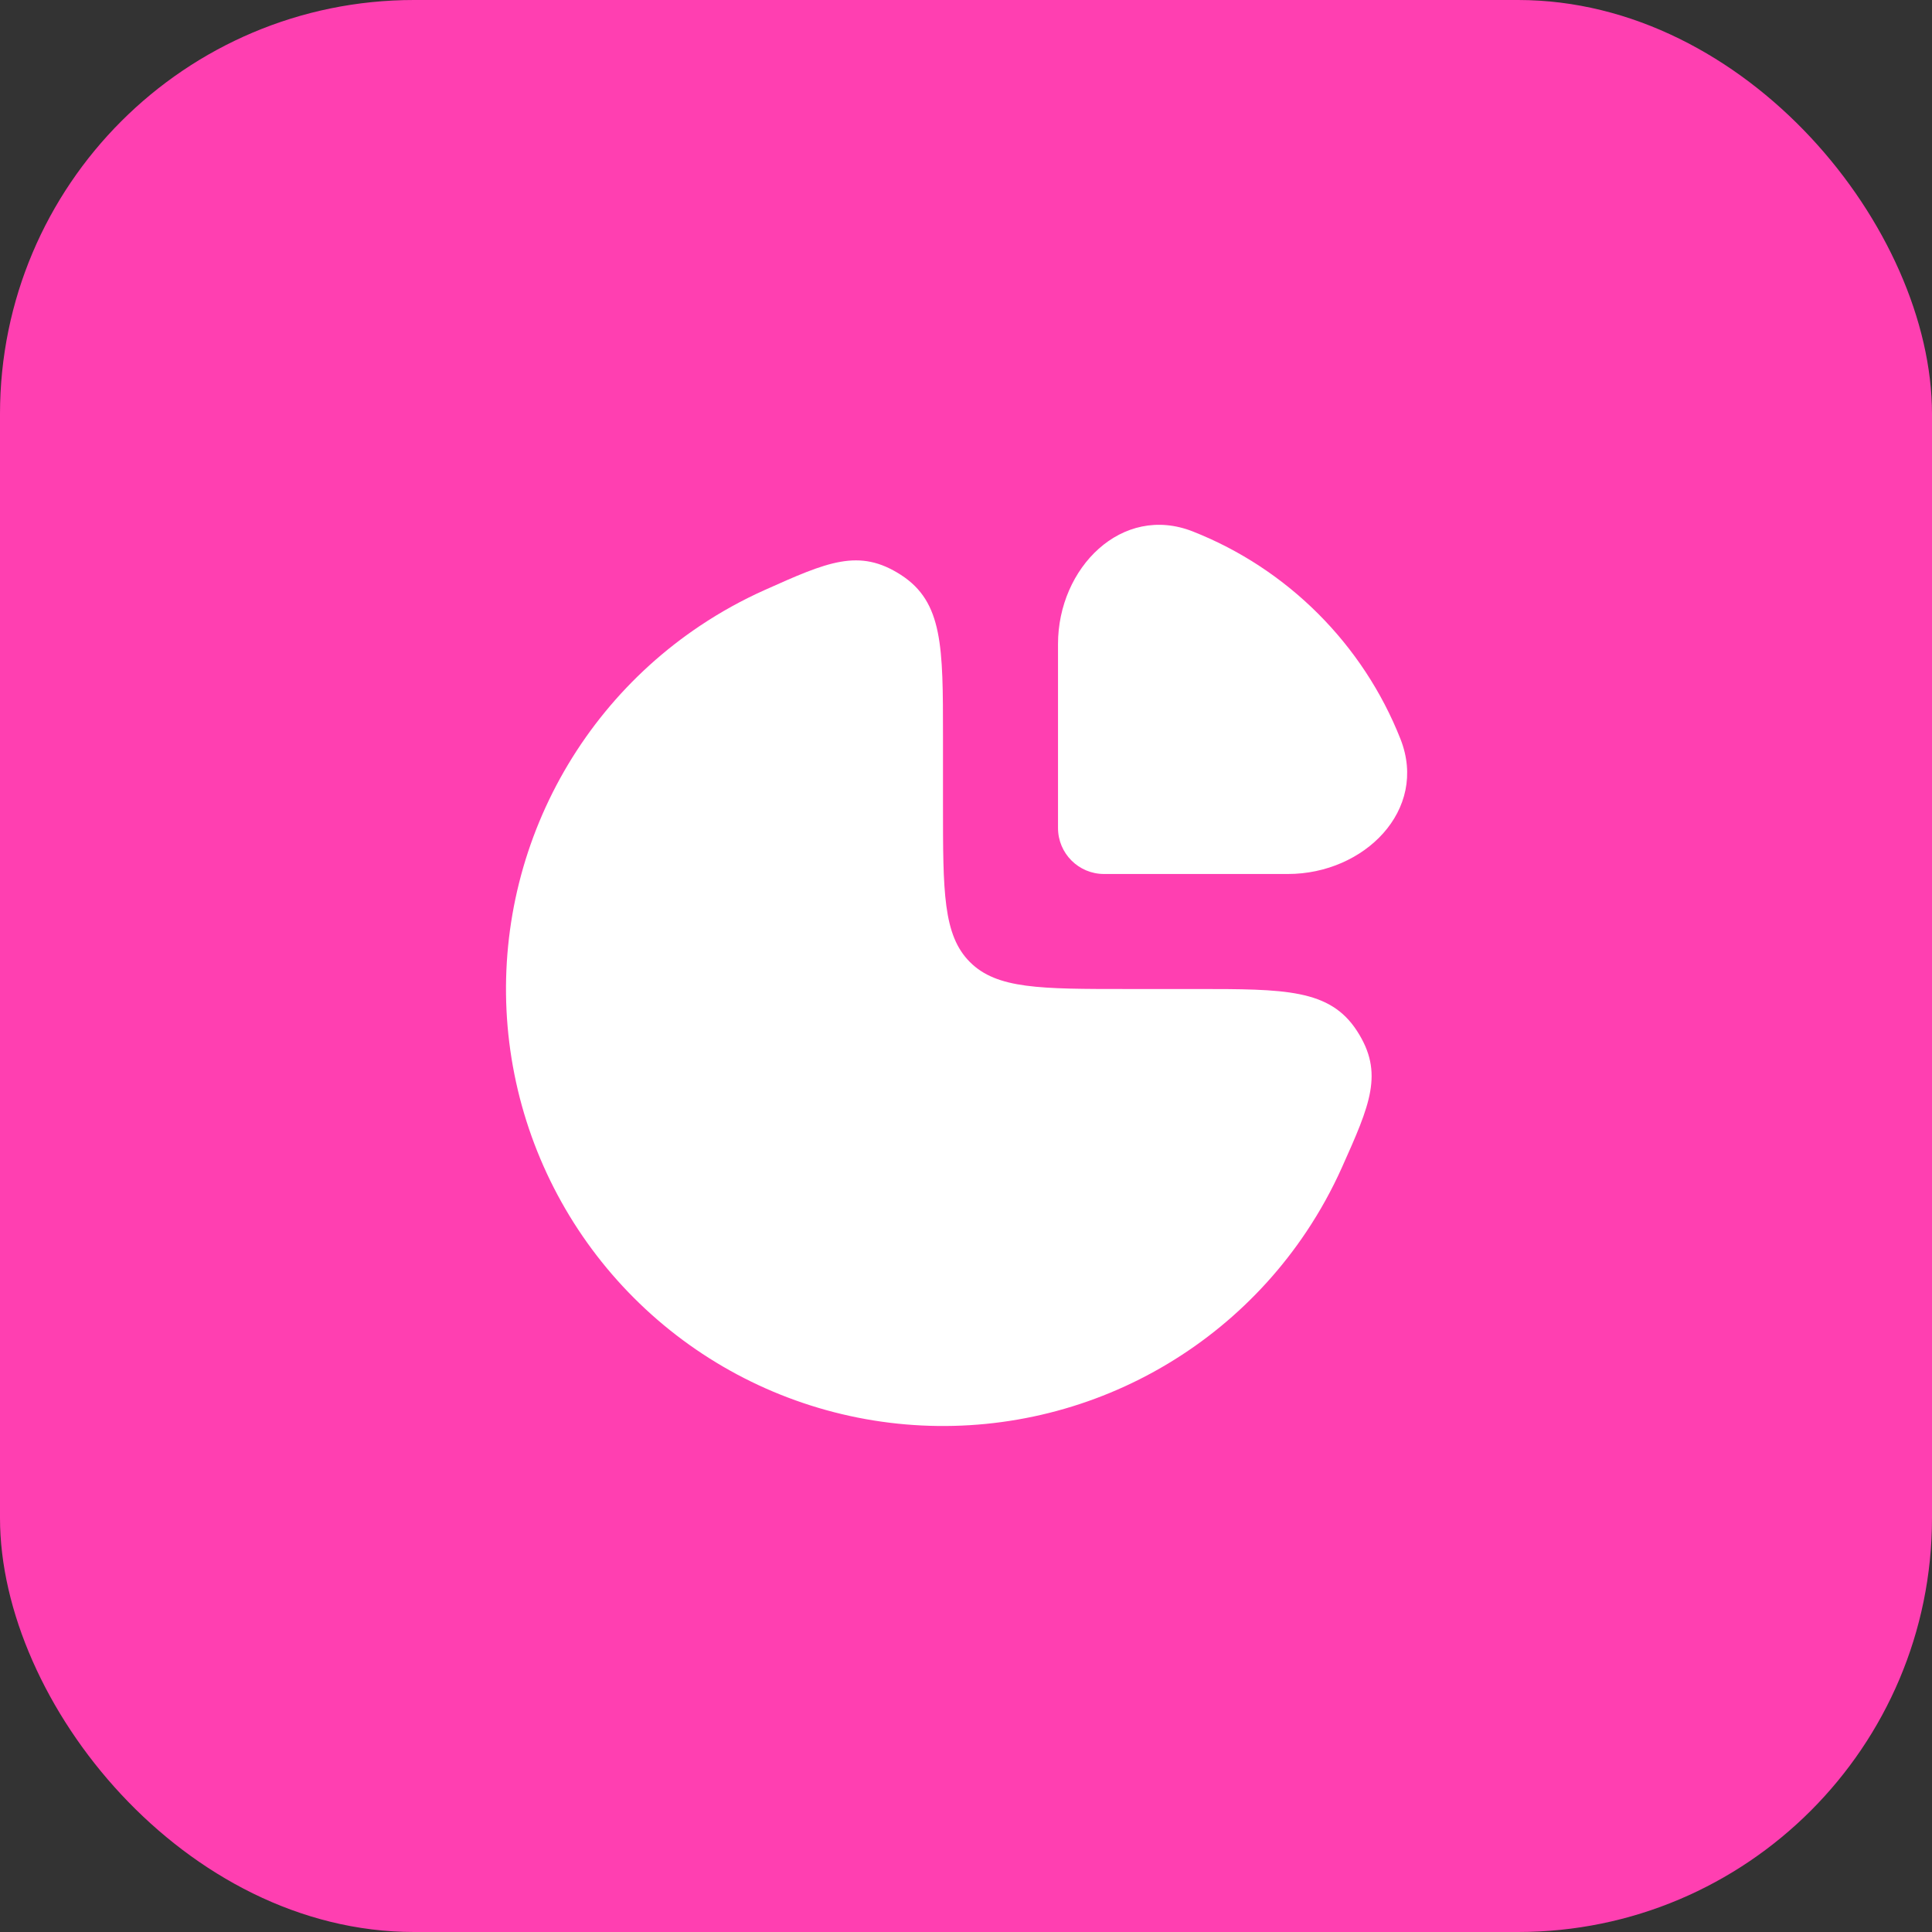
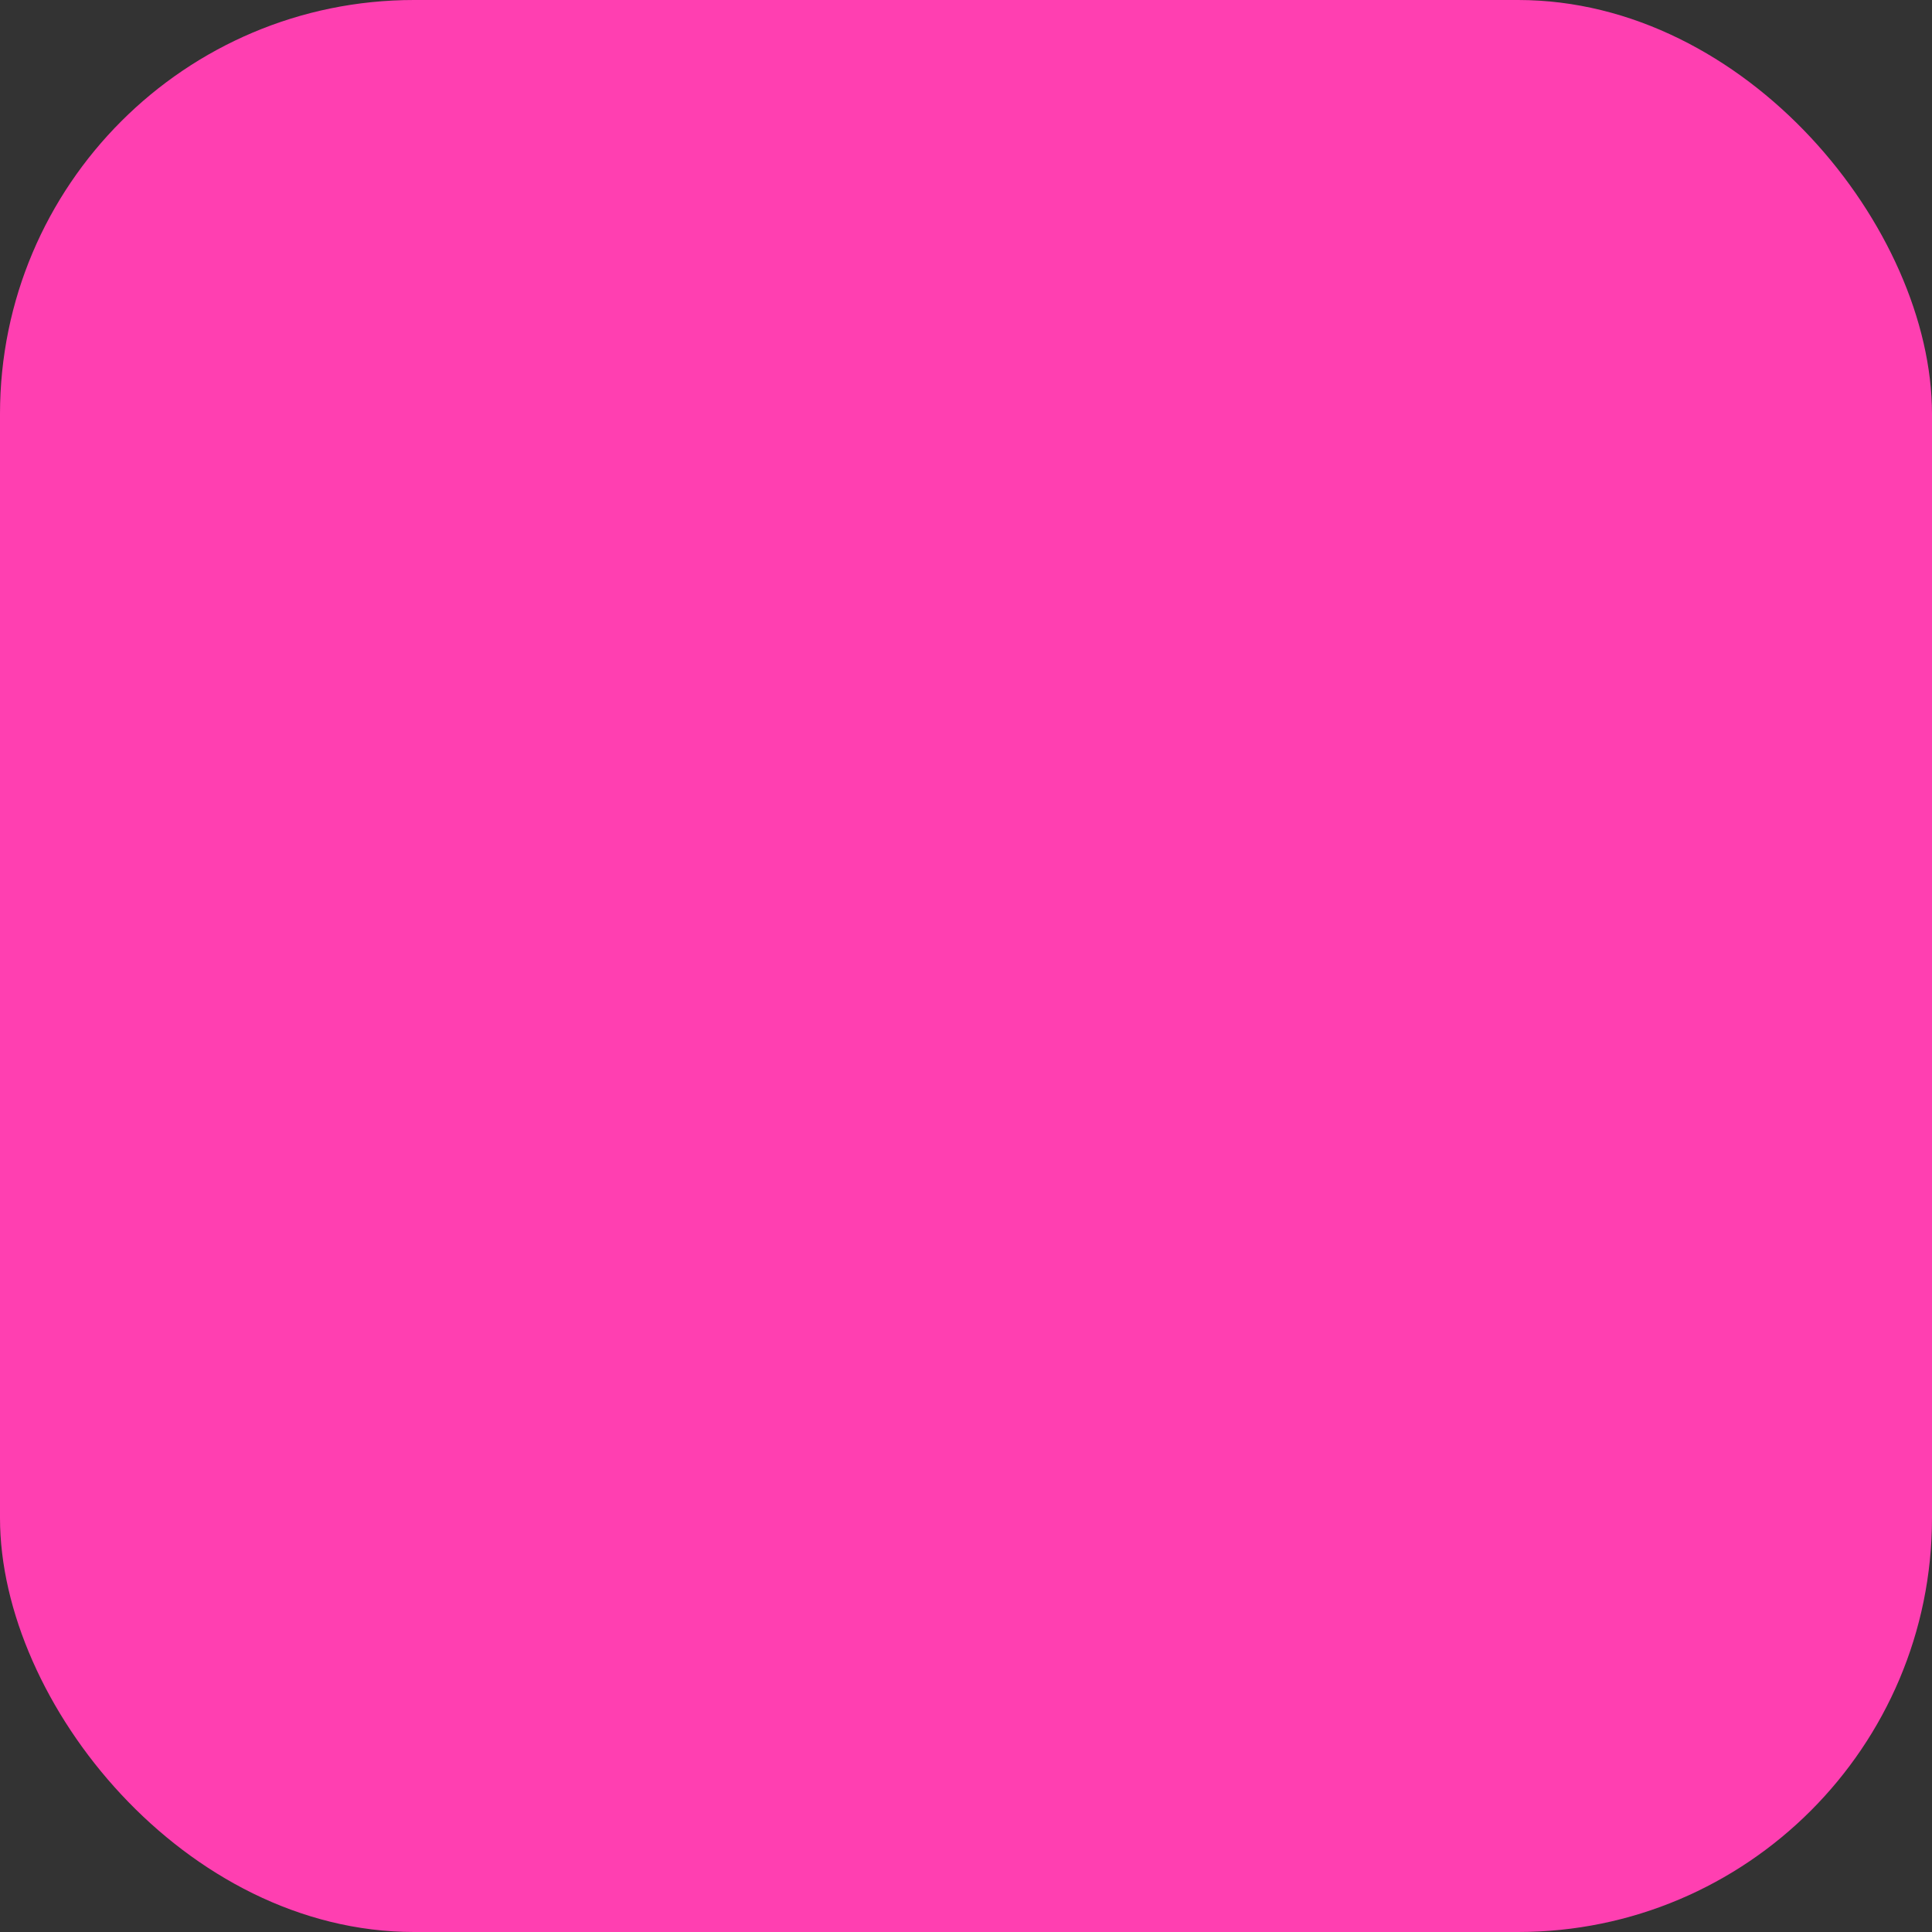
<svg xmlns="http://www.w3.org/2000/svg" width="56" height="56" viewBox="0 0 56 56" fill="none">
  <rect x="0" y="0" width="56" height="56" fill="#333333" stroke="none" />
  <rect width="56" height="56" rx="12" fill="#FF3FB1" />
-   <path d="M20.296 18.135C20.889 17.739 21.511 17.395 22.156 17.106C23.985 16.287 24.9 15.878 26.117 16.666C27.333 17.454 27.333 18.747 27.333 21.333V23.333C27.333 25.848 27.333 27.105 28.114 27.886C28.895 28.667 30.152 28.667 32.667 28.667H34.667C37.253 28.667 38.546 28.667 39.334 29.883C40.122 31.1 39.713 32.015 38.894 33.844C38.605 34.489 38.261 35.111 37.865 35.704C36.474 37.787 34.495 39.41 32.181 40.369C29.866 41.328 27.319 41.579 24.862 41.09C22.405 40.601 20.148 39.395 18.377 37.623C16.605 35.852 15.399 33.595 14.91 31.138C14.421 28.681 14.672 26.134 15.631 23.819C16.59 21.505 18.213 19.526 20.296 18.135Z" fill="white" />
-   <path d="M40.595 21.425C39.512 18.678 37.322 16.488 34.575 15.405C32.519 14.595 30.667 16.457 30.667 18.667V24C30.667 24.736 31.264 25.333 32 25.333H37.333C39.542 25.333 41.404 23.481 40.595 21.425Z" fill="white" />
</svg>